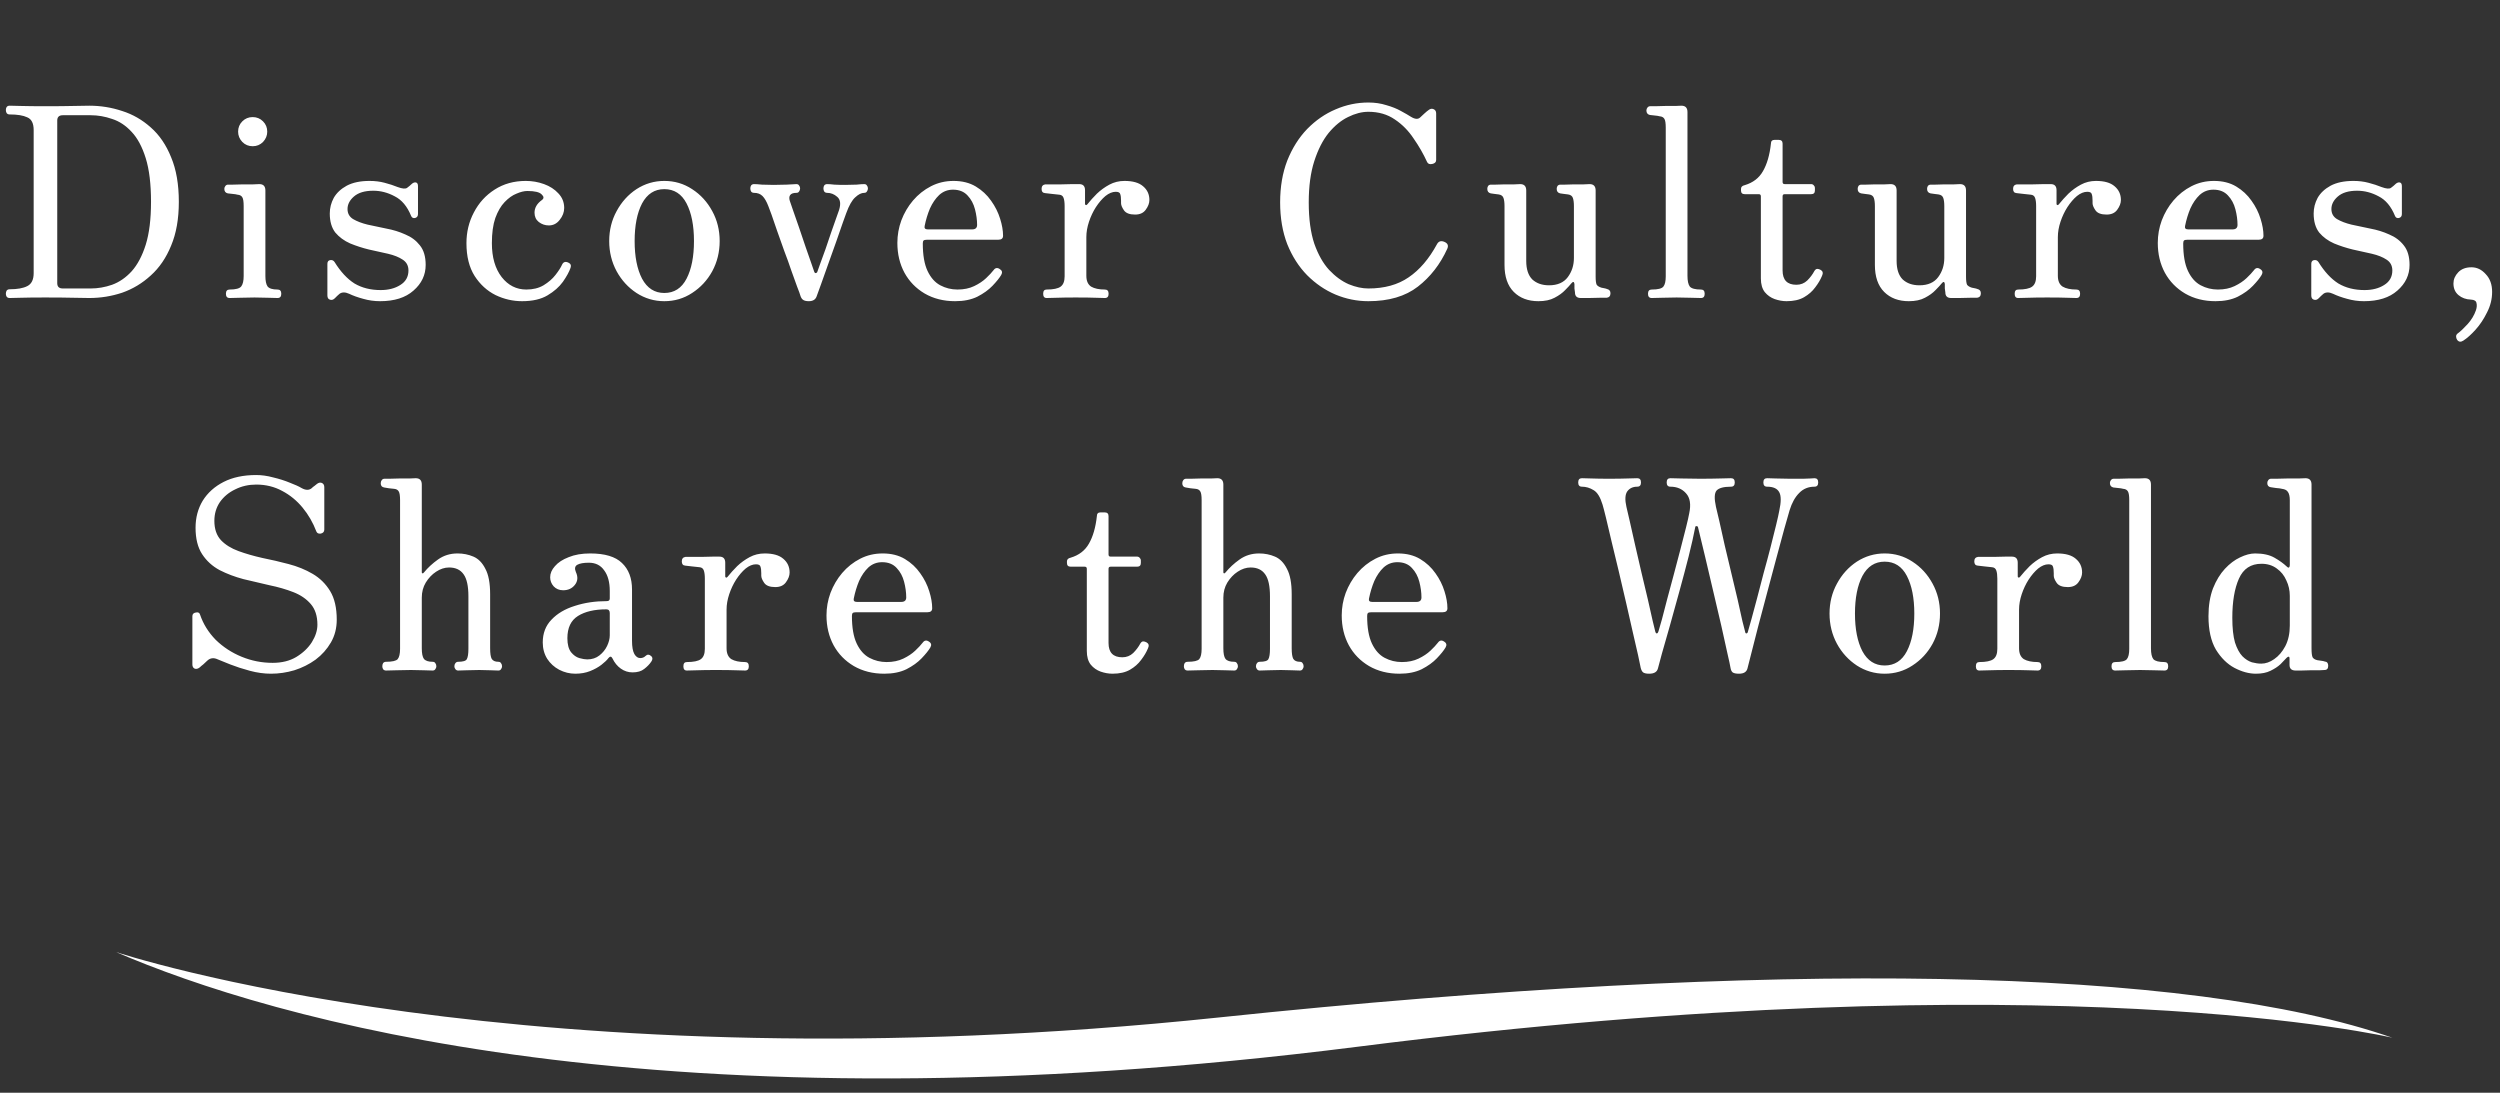
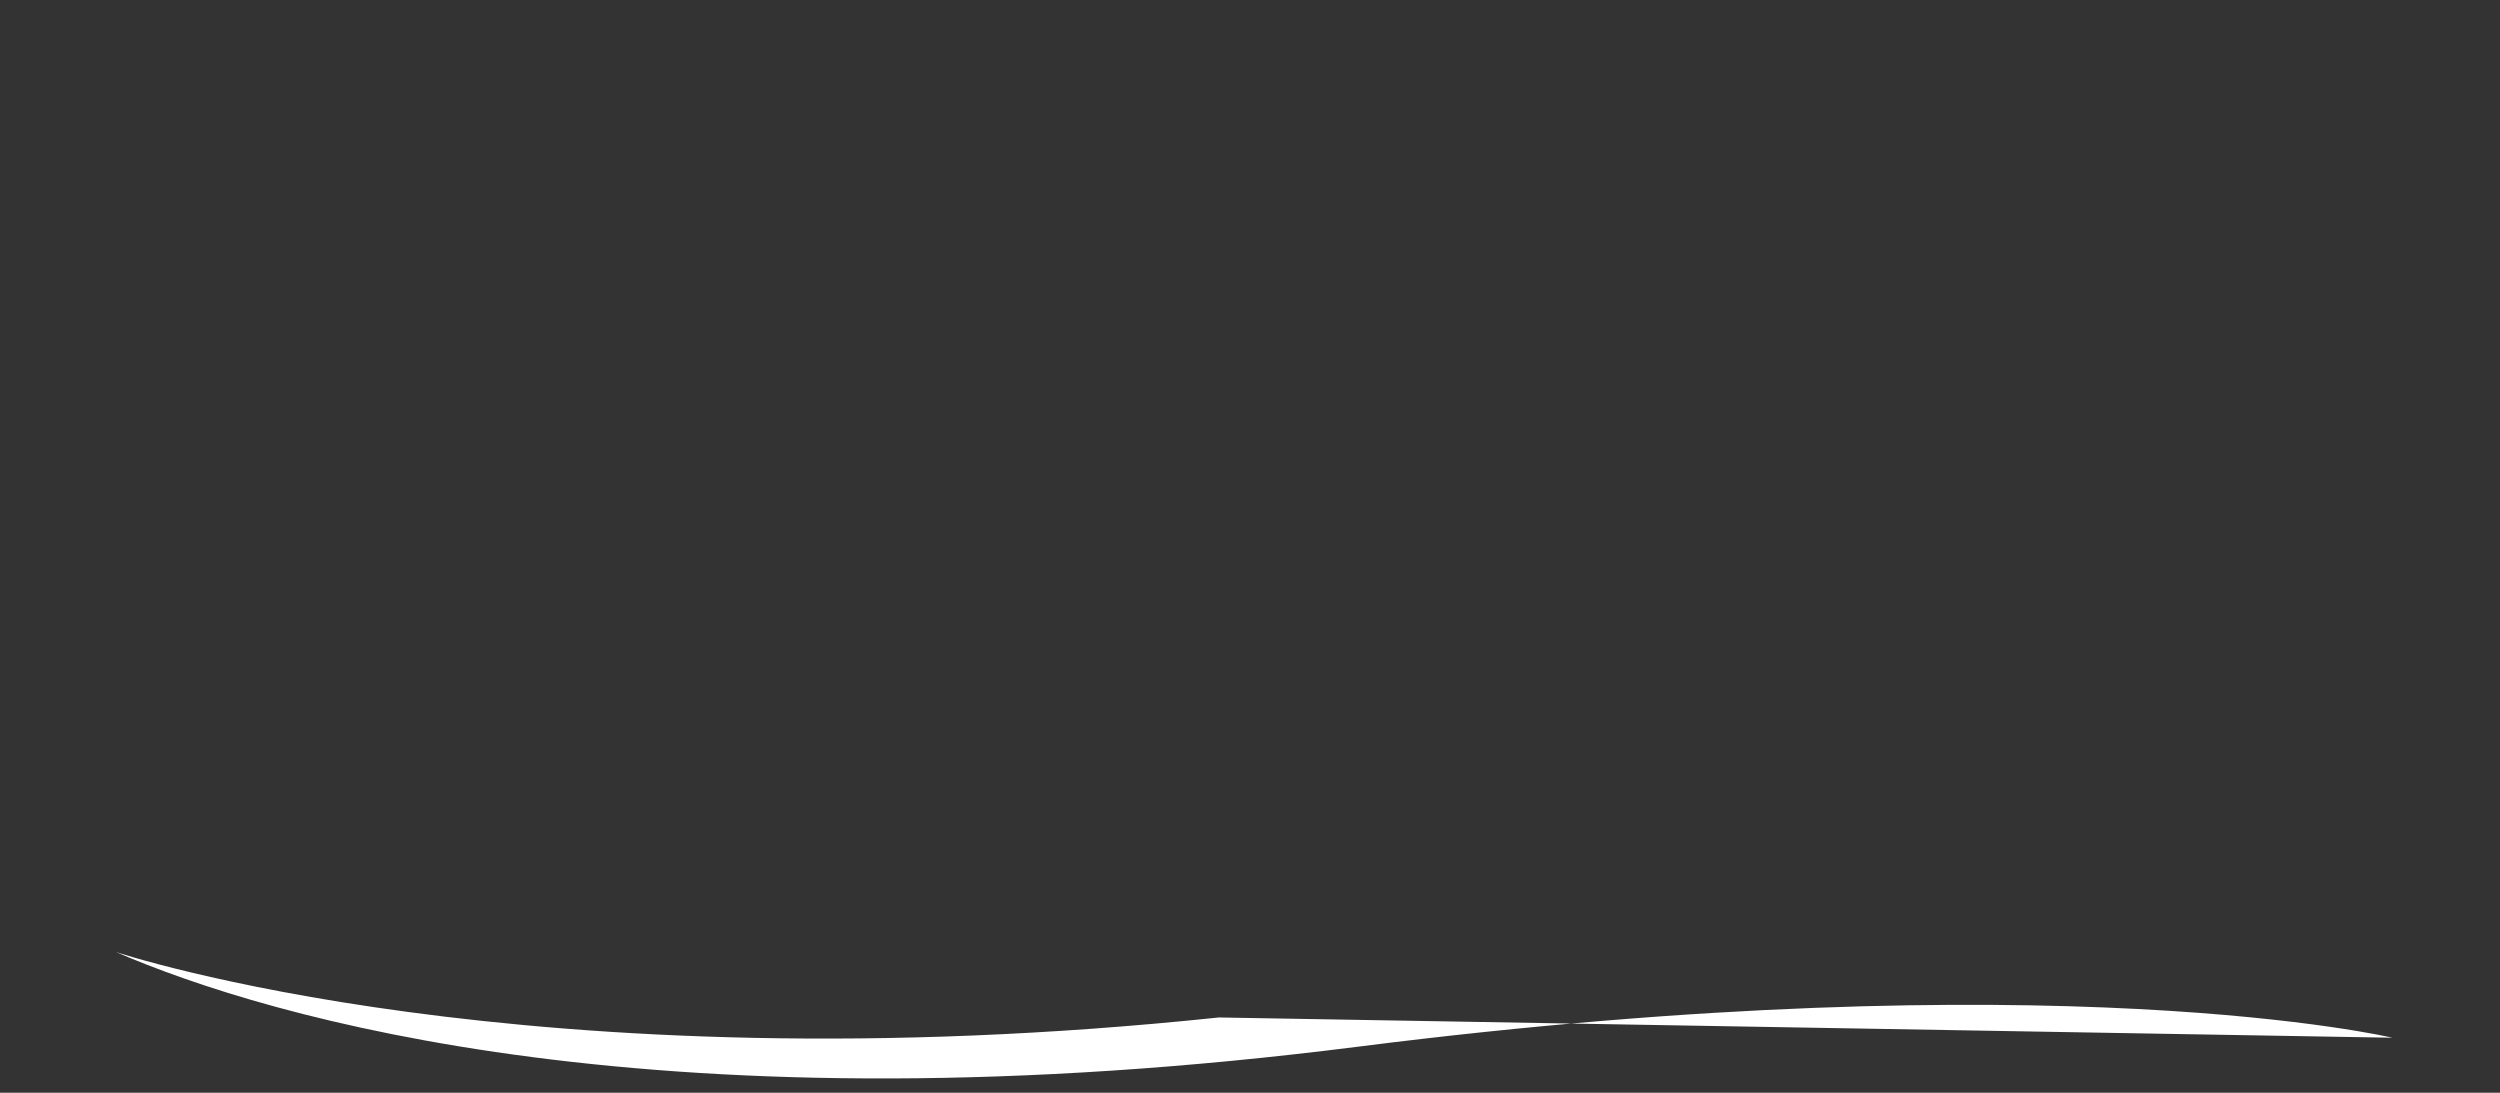
<svg xmlns="http://www.w3.org/2000/svg" width="302" height="132" viewBox="0 0 302 132" fill="none">
  <rect x="0" y="0" width="302" height="132" fill="#333333" stroke="none" />
-   <path d="M1.155 36C1.006 36 0.889 35.947 0.803 35.84C0.739 35.733 0.707 35.616 0.707 35.488C0.707 35.339 0.739 35.211 0.803 35.104C0.889 34.997 1.006 34.944 1.155 34.944C2.094 34.944 2.809 34.816 3.299 34.56C3.811 34.304 4.067 33.781 4.067 32.992V15.712C4.067 14.901 3.811 14.389 3.299 14.176C2.809 13.941 2.094 13.824 1.155 13.824C1.006 13.824 0.889 13.771 0.803 13.664C0.739 13.557 0.707 13.429 0.707 13.28C0.707 13.152 0.739 13.035 0.803 12.928C0.889 12.821 1.006 12.768 1.155 12.768C1.326 12.768 1.785 12.779 2.531 12.8C3.278 12.821 4.259 12.832 5.475 12.832C6.905 12.832 8.025 12.821 8.835 12.8C9.667 12.779 10.318 12.768 10.787 12.768C12.153 12.768 13.475 12.981 14.755 13.408C16.035 13.813 17.187 14.475 18.211 15.392C19.257 16.309 20.078 17.515 20.675 19.008C21.294 20.48 21.603 22.272 21.603 24.384C21.603 26.432 21.294 28.192 20.675 29.664C20.078 31.136 19.257 32.341 18.211 33.28C17.187 34.219 16.035 34.912 14.755 35.36C13.475 35.787 12.153 36 10.787 36C10.318 36 9.657 35.989 8.803 35.968C7.971 35.947 6.851 35.936 5.443 35.936C4.206 35.936 3.235 35.947 2.531 35.968C1.849 35.989 1.39 36 1.155 36ZM7.587 34.848H10.947C11.822 34.848 12.686 34.699 13.539 34.4C14.414 34.08 15.203 33.536 15.907 32.768C16.611 31.979 17.177 30.912 17.603 29.568C18.03 28.203 18.243 26.475 18.243 24.384C18.243 22.229 18.03 20.469 17.603 19.104C17.177 17.739 16.611 16.683 15.907 15.936C15.203 15.168 14.414 14.645 13.539 14.368C12.686 14.069 11.822 13.92 10.947 13.92H7.587C7.139 13.92 6.915 14.133 6.915 14.56V34.208C6.915 34.635 7.139 34.848 7.587 34.848ZM27.739 36C27.44 36 27.291 35.829 27.291 35.488C27.291 35.147 27.44 34.976 27.739 34.976C28.485 34.976 28.955 34.848 29.147 34.592C29.339 34.336 29.435 33.92 29.435 33.344V24.896C29.435 24.363 29.381 24.011 29.275 23.84C29.168 23.648 28.976 23.541 28.699 23.52C28.549 23.477 28.347 23.445 28.091 23.424C27.835 23.403 27.643 23.381 27.515 23.36C27.237 23.296 27.099 23.115 27.099 22.816C27.099 22.688 27.141 22.571 27.227 22.464C27.312 22.357 27.419 22.304 27.547 22.304C27.611 22.304 27.813 22.304 28.155 22.304C28.517 22.283 28.923 22.272 29.371 22.272C29.819 22.272 30.224 22.272 30.587 22.272C30.971 22.251 31.216 22.24 31.323 22.24C31.813 22.24 32.059 22.496 32.059 23.008V33.344C32.059 33.92 32.144 34.336 32.315 34.592C32.507 34.848 32.912 34.976 33.531 34.976C33.829 34.976 33.979 35.147 33.979 35.488C33.979 35.829 33.829 36 33.531 36C33.317 36 32.923 35.989 32.347 35.968C31.771 35.947 31.237 35.936 30.747 35.936C30.235 35.936 29.659 35.947 29.019 35.968C28.4 35.989 27.973 36 27.739 36ZM30.523 17.664C30.032 17.664 29.616 17.493 29.275 17.152C28.933 16.789 28.763 16.373 28.763 15.904C28.763 15.413 28.933 14.997 29.275 14.656C29.616 14.315 30.032 14.144 30.523 14.144C31.013 14.144 31.429 14.315 31.771 14.656C32.112 14.997 32.283 15.413 32.283 15.904C32.283 16.373 32.112 16.789 31.771 17.152C31.429 17.493 31.013 17.664 30.523 17.664ZM45.917 36.384C45.213 36.384 44.531 36.288 43.869 36.096C43.229 35.925 42.664 35.723 42.173 35.488C41.704 35.275 41.32 35.275 41.021 35.488C40.936 35.552 40.84 35.637 40.733 35.744C40.627 35.851 40.531 35.947 40.445 36.032C40.253 36.224 40.051 36.277 39.837 36.192C39.645 36.128 39.549 35.957 39.549 35.68V31.872C39.549 31.616 39.656 31.467 39.869 31.424C40.104 31.381 40.285 31.456 40.413 31.648C41.139 32.821 41.939 33.685 42.813 34.24C43.709 34.773 44.765 35.04 45.981 35.04C46.92 35.04 47.709 34.837 48.349 34.432C49.011 34.027 49.341 33.44 49.341 32.672C49.341 32.096 49.107 31.659 48.637 31.36C48.189 31.061 47.603 30.827 46.877 30.656C46.152 30.485 45.384 30.315 44.573 30.144C43.784 29.952 43.027 29.707 42.301 29.408C41.576 29.088 40.979 28.651 40.509 28.096C40.061 27.52 39.837 26.752 39.837 25.792C39.837 25.131 39.997 24.501 40.317 23.904C40.659 23.307 41.181 22.816 41.885 22.432C42.611 22.048 43.528 21.856 44.637 21.856C45.299 21.856 45.907 21.931 46.461 22.08C47.037 22.229 47.56 22.4 48.029 22.592C48.605 22.805 48.989 22.837 49.181 22.688C49.267 22.624 49.363 22.549 49.469 22.464C49.597 22.357 49.704 22.261 49.789 22.176C49.96 22.048 50.12 22.005 50.269 22.048C50.419 22.091 50.493 22.24 50.493 22.496V25.856C50.493 26.112 50.376 26.272 50.141 26.336C49.907 26.379 49.747 26.293 49.661 26.08C49.192 24.928 48.531 24.139 47.677 23.712C46.845 23.264 45.981 23.04 45.085 23.04C44.061 23.04 43.283 23.275 42.749 23.744C42.237 24.192 41.981 24.693 41.981 25.248C41.981 25.781 42.205 26.187 42.653 26.464C43.123 26.741 43.709 26.965 44.413 27.136C45.139 27.285 45.896 27.445 46.685 27.616C47.496 27.765 48.253 28 48.957 28.32C49.683 28.619 50.269 29.056 50.717 29.632C51.187 30.208 51.421 30.997 51.421 32C51.421 33.216 50.931 34.251 49.949 35.104C48.989 35.957 47.645 36.384 45.917 36.384ZM63.067 36.384C61.957 36.384 60.891 36.139 59.867 35.648C58.843 35.136 58 34.368 57.339 33.344C56.677 32.299 56.347 30.976 56.347 29.376C56.347 28.032 56.645 26.795 57.243 25.664C57.84 24.512 58.672 23.595 59.739 22.912C60.827 22.208 62.085 21.856 63.515 21.856C64.283 21.856 65.019 21.984 65.723 22.24C66.427 22.496 67.003 22.869 67.451 23.36C67.92 23.851 68.155 24.437 68.155 25.12C68.155 25.632 67.973 26.112 67.611 26.56C67.269 27.008 66.832 27.232 66.299 27.232C65.851 27.232 65.445 27.093 65.083 26.816C64.741 26.539 64.571 26.165 64.571 25.696C64.571 25.099 64.869 24.587 65.467 24.16C65.723 23.968 65.712 23.744 65.435 23.488C65.179 23.211 64.603 23.072 63.707 23.072C63.323 23.072 62.885 23.179 62.395 23.392C61.904 23.584 61.424 23.925 60.955 24.416C60.507 24.885 60.133 25.525 59.835 26.336C59.557 27.147 59.419 28.16 59.419 29.376C59.419 31.083 59.813 32.448 60.603 33.472C61.392 34.475 62.384 34.976 63.579 34.976C64.389 34.976 65.083 34.805 65.659 34.464C66.256 34.101 66.736 33.685 67.099 33.216C67.483 32.725 67.749 32.309 67.899 31.968C68.048 31.648 68.293 31.563 68.635 31.712C68.933 31.84 69.029 32.053 68.923 32.352C68.752 32.843 68.443 33.408 67.995 34.048C67.547 34.667 66.928 35.211 66.139 35.68C65.349 36.149 64.325 36.384 63.067 36.384ZM80.248 36.384C79.032 36.384 77.912 36.053 76.888 35.392C75.885 34.731 75.085 33.856 74.488 32.768C73.891 31.659 73.592 30.443 73.592 29.12C73.592 27.797 73.891 26.592 74.488 25.504C75.085 24.395 75.885 23.509 76.888 22.848C77.912 22.187 79.032 21.856 80.248 21.856C81.485 21.856 82.605 22.187 83.608 22.848C84.632 23.509 85.442 24.395 86.04 25.504C86.637 26.592 86.936 27.797 86.936 29.12C86.936 30.443 86.637 31.659 86.04 32.768C85.442 33.856 84.632 34.731 83.608 35.392C82.605 36.053 81.485 36.384 80.248 36.384ZM80.248 35.392C81.442 35.392 82.338 34.816 82.936 33.664C83.533 32.512 83.832 30.997 83.832 29.12C83.832 27.243 83.533 25.728 82.936 24.576C82.338 23.424 81.442 22.848 80.248 22.848C79.075 22.848 78.178 23.424 77.56 24.576C76.963 25.728 76.664 27.243 76.664 29.12C76.664 30.997 76.963 32.512 77.56 33.664C78.178 34.816 79.075 35.392 80.248 35.392ZM97.71 36.384C97.368 36.384 97.123 36.32 96.974 36.192C96.846 36.085 96.75 35.925 96.686 35.712C96.643 35.541 96.515 35.189 96.302 34.656C96.11 34.101 95.875 33.451 95.598 32.704C95.342 31.936 95.054 31.136 94.734 30.304C94.435 29.451 94.147 28.64 93.87 27.872C93.614 27.104 93.39 26.453 93.198 25.92C93.006 25.387 92.878 25.045 92.814 24.896C92.6 24.341 92.366 23.936 92.11 23.68C91.854 23.424 91.512 23.296 91.086 23.296C90.936 23.296 90.819 23.243 90.734 23.136C90.67 23.029 90.638 22.901 90.638 22.752C90.638 22.624 90.67 22.507 90.734 22.4C90.819 22.293 90.936 22.24 91.086 22.24C91.299 22.24 91.619 22.261 92.046 22.304C92.472 22.325 92.942 22.336 93.454 22.336C93.944 22.336 94.467 22.325 95.022 22.304C95.598 22.261 95.992 22.24 96.206 22.24C96.355 22.24 96.462 22.293 96.526 22.4C96.611 22.507 96.654 22.624 96.654 22.752C96.654 22.901 96.611 23.029 96.526 23.136C96.462 23.243 96.355 23.296 96.206 23.296C95.822 23.296 95.566 23.392 95.438 23.584C95.331 23.755 95.32 23.979 95.406 24.256C95.448 24.405 95.576 24.779 95.79 25.376C96.003 25.973 96.248 26.677 96.526 27.488C96.803 28.277 97.07 29.067 97.326 29.856C97.603 30.645 97.838 31.317 98.03 31.872C98.222 32.405 98.328 32.715 98.35 32.8C98.392 32.928 98.456 32.992 98.542 32.992C98.648 32.971 98.712 32.917 98.734 32.832C98.798 32.661 98.915 32.331 99.086 31.84C99.278 31.328 99.491 30.741 99.726 30.08C99.96 29.419 100.184 28.757 100.398 28.096C100.632 27.435 100.835 26.859 101.006 26.368C101.198 25.856 101.315 25.525 101.358 25.376C101.592 24.629 101.518 24.096 101.134 23.776C100.771 23.456 100.366 23.296 99.918 23.296C99.768 23.296 99.651 23.243 99.566 23.136C99.502 23.029 99.47 22.901 99.47 22.752C99.47 22.624 99.502 22.507 99.566 22.4C99.651 22.293 99.768 22.24 99.918 22.24C100.131 22.24 100.419 22.261 100.782 22.304C101.144 22.325 101.582 22.336 102.094 22.336C102.606 22.336 103.064 22.325 103.47 22.304C103.875 22.261 104.184 22.24 104.398 22.24C104.547 22.24 104.654 22.293 104.718 22.4C104.803 22.507 104.846 22.624 104.846 22.752C104.846 22.901 104.803 23.029 104.718 23.136C104.654 23.243 104.547 23.296 104.398 23.296C104.056 23.296 103.694 23.477 103.31 23.84C102.926 24.181 102.563 24.821 102.222 25.76C102.179 25.888 102.04 26.272 101.806 26.912C101.592 27.552 101.326 28.32 101.006 29.216C100.686 30.091 100.366 30.987 100.046 31.904C99.726 32.821 99.438 33.632 99.182 34.336C98.926 35.04 98.755 35.509 98.67 35.744C98.542 36.171 98.222 36.384 97.71 36.384ZM115.378 36.384C113.991 36.384 112.764 36.075 111.698 35.456C110.652 34.837 109.842 34.005 109.266 32.96C108.69 31.893 108.402 30.688 108.402 29.344C108.402 28.405 108.562 27.499 108.882 26.624C109.223 25.728 109.692 24.928 110.29 24.224C110.908 23.499 111.634 22.923 112.466 22.496C113.298 22.069 114.204 21.856 115.186 21.856C116.231 21.856 117.127 22.08 117.874 22.528C118.62 22.976 119.239 23.552 119.73 24.256C120.22 24.939 120.583 25.664 120.818 26.432C121.052 27.179 121.17 27.861 121.17 28.48C121.17 28.8 120.978 28.96 120.594 28.96H111.986C111.772 28.96 111.634 28.992 111.57 29.056C111.506 29.12 111.474 29.237 111.474 29.408C111.474 30.816 111.666 31.925 112.05 32.736C112.434 33.547 112.946 34.123 113.586 34.464C114.226 34.805 114.919 34.976 115.666 34.976C116.434 34.976 117.106 34.837 117.682 34.56C118.258 34.283 118.738 33.963 119.122 33.6C119.506 33.237 119.804 32.917 120.018 32.64C120.231 32.341 120.487 32.299 120.786 32.512C121.063 32.683 121.116 32.917 120.946 33.216C120.732 33.579 120.38 34.016 119.89 34.528C119.42 35.019 118.812 35.456 118.066 35.84C117.319 36.203 116.423 36.384 115.378 36.384ZM112.082 27.712H117.426C117.831 27.712 118.034 27.531 118.034 27.168C118.034 26.571 117.948 25.941 117.778 25.28C117.607 24.619 117.308 24.064 116.882 23.616C116.455 23.147 115.868 22.912 115.122 22.912C114.482 22.912 113.927 23.125 113.458 23.552C113.01 23.979 112.636 24.523 112.338 25.184C112.06 25.845 111.847 26.549 111.698 27.296C111.634 27.573 111.762 27.712 112.082 27.712ZM126.431 36C126.154 36 126.015 35.829 126.015 35.488C126.015 35.147 126.154 34.976 126.431 34.976C127.242 34.976 127.807 34.859 128.127 34.624C128.447 34.389 128.607 33.973 128.607 33.376V24.896C128.607 24.469 128.564 24.139 128.479 23.904C128.394 23.669 128.223 23.541 127.967 23.52C127.796 23.499 127.498 23.467 127.071 23.424C126.666 23.381 126.388 23.349 126.239 23.328C125.962 23.307 125.823 23.136 125.823 22.816C125.823 22.496 125.972 22.315 126.271 22.272C126.335 22.272 126.559 22.272 126.943 22.272C127.327 22.272 127.754 22.272 128.223 22.272C128.714 22.251 129.162 22.24 129.567 22.24C129.972 22.24 130.239 22.24 130.367 22.24C130.836 22.24 131.071 22.485 131.071 22.976V24.64C131.071 24.704 131.103 24.747 131.167 24.768C131.231 24.789 131.295 24.757 131.359 24.672C131.7 24.245 132.084 23.819 132.511 23.392C132.959 22.965 133.46 22.603 134.015 22.304C134.57 22.005 135.178 21.856 135.839 21.856C136.842 21.856 137.588 22.069 138.079 22.496C138.591 22.923 138.847 23.477 138.847 24.16C138.847 24.544 138.698 24.939 138.399 25.344C138.122 25.728 137.695 25.92 137.119 25.92C136.458 25.92 136.01 25.749 135.775 25.408C135.54 25.067 135.423 24.779 135.423 24.544C135.423 24.48 135.423 24.384 135.423 24.256C135.423 23.893 135.391 23.627 135.327 23.456C135.284 23.264 135.103 23.168 134.783 23.168C134.378 23.168 133.962 23.339 133.535 23.68C133.13 24.021 132.746 24.469 132.383 25.024C132.042 25.557 131.764 26.144 131.551 26.784C131.338 27.424 131.231 28.043 131.231 28.64V33.312C131.231 33.931 131.423 34.368 131.807 34.624C132.212 34.859 132.767 34.976 133.471 34.976C133.77 34.976 133.919 35.147 133.919 35.488C133.919 35.829 133.77 36 133.471 36C133.258 36 132.874 35.989 132.319 35.968C131.786 35.947 130.986 35.936 129.919 35.936C129.023 35.936 128.276 35.947 127.679 35.968C127.082 35.989 126.666 36 126.431 36ZM165.296 36.384C163.93 36.384 162.608 36.117 161.328 35.584C160.069 35.051 158.928 34.272 157.904 33.248C156.901 32.224 156.101 30.976 155.504 29.504C154.928 28.011 154.64 26.325 154.64 24.448C154.64 22.571 154.928 20.885 155.504 19.392C156.101 17.899 156.901 16.629 157.904 15.584C158.928 14.539 160.069 13.749 161.328 13.216C162.608 12.661 163.93 12.384 165.296 12.384C166.085 12.384 166.81 12.491 167.472 12.704C168.154 12.896 168.741 13.131 169.232 13.408C169.744 13.685 170.149 13.92 170.448 14.112C170.938 14.411 171.312 14.432 171.568 14.176C171.674 14.069 171.834 13.92 172.048 13.728C172.282 13.515 172.464 13.365 172.592 13.28C172.784 13.131 172.976 13.099 173.168 13.184C173.381 13.269 173.488 13.44 173.488 13.696V19.328C173.488 19.584 173.328 19.744 173.008 19.808C172.709 19.872 172.506 19.797 172.4 19.584C171.952 18.603 171.408 17.653 170.768 16.736C170.149 15.797 169.392 15.029 168.496 14.432C167.6 13.813 166.533 13.504 165.296 13.504C164.506 13.504 163.685 13.717 162.832 14.144C162 14.549 161.221 15.189 160.496 16.064C159.792 16.939 159.216 18.069 158.768 19.456C158.32 20.843 158.096 22.507 158.096 24.448C158.096 26.432 158.32 28.096 158.768 29.44C159.237 30.763 159.834 31.819 160.56 32.608C161.306 33.397 162.096 33.973 162.928 34.336C163.76 34.677 164.549 34.848 165.296 34.848C167.237 34.848 168.858 34.4 170.16 33.504C171.482 32.608 172.624 31.275 173.584 29.504C173.776 29.141 174.074 29.045 174.48 29.216C174.885 29.387 175.002 29.664 174.832 30.048C173.978 31.925 172.794 33.451 171.28 34.624C169.765 35.797 167.77 36.384 165.296 36.384ZM185.841 36.384C184.603 36.384 183.611 36.011 182.865 35.264C182.118 34.517 181.745 33.429 181.745 32V24.896C181.745 24.469 181.702 24.139 181.617 23.904C181.531 23.669 181.339 23.531 181.041 23.488C180.87 23.467 180.699 23.445 180.529 23.424C180.358 23.403 180.209 23.381 180.081 23.36C179.803 23.296 179.665 23.115 179.665 22.816C179.665 22.688 179.697 22.571 179.761 22.464C179.846 22.357 179.963 22.304 180.113 22.304C180.177 22.304 180.369 22.304 180.689 22.304C181.009 22.283 181.371 22.272 181.777 22.272C182.203 22.272 182.587 22.272 182.929 22.272C183.291 22.251 183.526 22.24 183.633 22.24C184.123 22.24 184.369 22.496 184.369 23.008V31.52C184.369 32.523 184.614 33.269 185.105 33.76C185.617 34.229 186.289 34.464 187.121 34.464C188.145 34.464 188.902 34.133 189.393 33.472C189.883 32.811 190.129 32.043 190.129 31.168V24.896C190.129 24.469 190.086 24.139 190.001 23.904C189.915 23.669 189.723 23.531 189.425 23.488C189.254 23.467 189.083 23.445 188.913 23.424C188.742 23.403 188.593 23.381 188.465 23.36C188.187 23.296 188.049 23.115 188.049 22.816C188.049 22.688 188.081 22.571 188.145 22.464C188.23 22.357 188.347 22.304 188.497 22.304C188.561 22.304 188.753 22.304 189.073 22.304C189.393 22.283 189.755 22.272 190.161 22.272C190.587 22.272 190.971 22.272 191.313 22.272C191.675 22.251 191.91 22.24 192.017 22.24C192.507 22.24 192.753 22.496 192.753 23.008V33.408C192.753 33.899 192.795 34.229 192.881 34.4C192.987 34.549 193.179 34.667 193.457 34.752C193.563 34.773 193.67 34.795 193.777 34.816C193.905 34.837 194.022 34.869 194.129 34.912C194.406 34.976 194.545 35.147 194.545 35.424C194.545 35.744 194.395 35.925 194.097 35.968C194.011 35.968 193.745 35.968 193.297 35.968C192.849 35.968 192.39 35.979 191.921 36C191.451 36 191.131 36 190.961 36C190.491 36 190.257 35.776 190.257 35.328C190.235 35.221 190.214 35.061 190.193 34.848C190.193 34.613 190.193 34.432 190.193 34.304C190.15 34.005 190.022 33.984 189.809 34.24C189.659 34.432 189.414 34.699 189.073 35.04C188.753 35.381 188.326 35.691 187.793 35.968C187.281 36.245 186.63 36.384 185.841 36.384ZM199.526 36C199.227 36 199.078 35.829 199.078 35.488C199.078 35.147 199.227 34.976 199.526 34.976C200.273 34.976 200.742 34.859 200.934 34.624C201.126 34.389 201.222 33.973 201.222 33.376V15.424C201.222 14.891 201.169 14.539 201.062 14.368C200.955 14.176 200.763 14.069 200.486 14.048C200.337 14.005 200.134 13.973 199.878 13.952C199.622 13.931 199.43 13.909 199.302 13.888C199.025 13.824 198.886 13.643 198.886 13.344C198.886 13.216 198.929 13.099 199.014 12.992C199.099 12.885 199.206 12.832 199.334 12.832C199.398 12.832 199.601 12.832 199.942 12.832C200.305 12.811 200.71 12.8 201.158 12.8C201.606 12.8 202.011 12.8 202.374 12.8C202.758 12.779 203.003 12.768 203.11 12.768C203.601 12.768 203.846 13.024 203.846 13.536V33.312C203.846 33.931 203.942 34.368 204.134 34.624C204.347 34.859 204.795 34.976 205.478 34.976C205.777 34.976 205.926 35.147 205.926 35.488C205.926 35.829 205.777 36 205.478 36C205.265 36 204.838 35.989 204.198 35.968C203.579 35.947 203.025 35.936 202.534 35.936C202.022 35.936 201.446 35.947 200.806 35.968C200.187 35.989 199.761 36 199.526 36ZM215.817 36.384C215.348 36.384 214.868 36.299 214.377 36.128C213.908 35.957 213.513 35.68 213.193 35.296C212.873 34.891 212.713 34.336 212.713 33.632V23.712C212.713 23.541 212.628 23.456 212.457 23.456H210.761C210.462 23.456 210.313 23.307 210.313 23.008V22.816C210.313 22.581 210.462 22.432 210.761 22.368C211.764 22.069 212.5 21.504 212.969 20.672C213.46 19.819 213.78 18.709 213.929 17.344C213.929 17.045 214.078 16.896 214.377 16.896H214.857C215.177 16.896 215.337 17.045 215.337 17.344V21.984C215.337 22.155 215.422 22.24 215.593 22.24H218.793C218.921 22.24 219.028 22.293 219.113 22.4C219.198 22.485 219.241 22.581 219.241 22.688V23.008C219.241 23.307 219.092 23.456 218.793 23.456H215.593C215.422 23.456 215.337 23.541 215.337 23.712V32.672C215.337 33.824 215.892 34.4 217.001 34.4C217.513 34.4 217.95 34.229 218.313 33.888C218.676 33.525 218.964 33.141 219.177 32.736C219.284 32.565 219.401 32.48 219.529 32.48C219.657 32.48 219.796 32.523 219.945 32.608C220.201 32.757 220.254 32.992 220.105 33.312C219.913 33.781 219.636 34.251 219.273 34.72C218.932 35.189 218.484 35.584 217.929 35.904C217.374 36.224 216.67 36.384 215.817 36.384ZM230.583 36.384C229.346 36.384 228.354 36.011 227.607 35.264C226.86 34.517 226.487 33.429 226.487 32V24.896C226.487 24.469 226.444 24.139 226.359 23.904C226.274 23.669 226.082 23.531 225.783 23.488C225.612 23.467 225.442 23.445 225.271 23.424C225.1 23.403 224.951 23.381 224.823 23.36C224.546 23.296 224.407 23.115 224.407 22.816C224.407 22.688 224.439 22.571 224.503 22.464C224.588 22.357 224.706 22.304 224.855 22.304C224.919 22.304 225.111 22.304 225.431 22.304C225.751 22.283 226.114 22.272 226.519 22.272C226.946 22.272 227.33 22.272 227.671 22.272C228.034 22.251 228.268 22.24 228.375 22.24C228.866 22.24 229.111 22.496 229.111 23.008V31.52C229.111 32.523 229.356 33.269 229.847 33.76C230.359 34.229 231.031 34.464 231.863 34.464C232.887 34.464 233.644 34.133 234.135 33.472C234.626 32.811 234.871 32.043 234.871 31.168V24.896C234.871 24.469 234.828 24.139 234.743 23.904C234.658 23.669 234.466 23.531 234.167 23.488C233.996 23.467 233.826 23.445 233.655 23.424C233.484 23.403 233.335 23.381 233.207 23.36C232.93 23.296 232.791 23.115 232.791 22.816C232.791 22.688 232.823 22.571 232.887 22.464C232.972 22.357 233.09 22.304 233.239 22.304C233.303 22.304 233.495 22.304 233.815 22.304C234.135 22.283 234.498 22.272 234.903 22.272C235.33 22.272 235.714 22.272 236.055 22.272C236.418 22.251 236.652 22.24 236.759 22.24C237.25 22.24 237.495 22.496 237.495 23.008V33.408C237.495 33.899 237.538 34.229 237.623 34.4C237.73 34.549 237.922 34.667 238.199 34.752C238.306 34.773 238.412 34.795 238.519 34.816C238.647 34.837 238.764 34.869 238.871 34.912C239.148 34.976 239.287 35.147 239.287 35.424C239.287 35.744 239.138 35.925 238.839 35.968C238.754 35.968 238.487 35.968 238.039 35.968C237.591 35.968 237.132 35.979 236.663 36C236.194 36 235.874 36 235.703 36C235.234 36 234.999 35.776 234.999 35.328C234.978 35.221 234.956 35.061 234.935 34.848C234.935 34.613 234.935 34.432 234.935 34.304C234.892 34.005 234.764 33.984 234.551 34.24C234.402 34.432 234.156 34.699 233.815 35.04C233.495 35.381 233.068 35.691 232.535 35.968C232.023 36.245 231.372 36.384 230.583 36.384ZM243.789 36C243.511 36 243.373 35.829 243.373 35.488C243.373 35.147 243.511 34.976 243.789 34.976C244.599 34.976 245.165 34.859 245.485 34.624C245.805 34.389 245.965 33.973 245.965 33.376V24.896C245.965 24.469 245.922 24.139 245.837 23.904C245.751 23.669 245.581 23.541 245.325 23.52C245.154 23.499 244.855 23.467 244.429 23.424C244.023 23.381 243.746 23.349 243.597 23.328C243.319 23.307 243.181 23.136 243.181 22.816C243.181 22.496 243.33 22.315 243.629 22.272C243.693 22.272 243.917 22.272 244.301 22.272C244.685 22.272 245.111 22.272 245.581 22.272C246.071 22.251 246.519 22.24 246.925 22.24C247.33 22.24 247.597 22.24 247.725 22.24C248.194 22.24 248.429 22.485 248.429 22.976V24.64C248.429 24.704 248.461 24.747 248.525 24.768C248.589 24.789 248.653 24.757 248.717 24.672C249.058 24.245 249.442 23.819 249.869 23.392C250.317 22.965 250.818 22.603 251.373 22.304C251.927 22.005 252.535 21.856 253.197 21.856C254.199 21.856 254.946 22.069 255.437 22.496C255.949 22.923 256.205 23.477 256.205 24.16C256.205 24.544 256.055 24.939 255.757 25.344C255.479 25.728 255.053 25.92 254.477 25.92C253.815 25.92 253.367 25.749 253.133 25.408C252.898 25.067 252.781 24.779 252.781 24.544C252.781 24.48 252.781 24.384 252.781 24.256C252.781 23.893 252.749 23.627 252.685 23.456C252.642 23.264 252.461 23.168 252.141 23.168C251.735 23.168 251.319 23.339 250.893 23.68C250.487 24.021 250.103 24.469 249.741 25.024C249.399 25.557 249.122 26.144 248.909 26.784C248.695 27.424 248.589 28.043 248.589 28.64V33.312C248.589 33.931 248.781 34.368 249.165 34.624C249.57 34.859 250.125 34.976 250.829 34.976C251.127 34.976 251.277 35.147 251.277 35.488C251.277 35.829 251.127 36 250.829 36C250.615 36 250.231 35.989 249.677 35.968C249.143 35.947 248.343 35.936 247.277 35.936C246.381 35.936 245.634 35.947 245.037 35.968C244.439 35.989 244.023 36 243.789 36ZM267.636 36.384C266.25 36.384 265.023 36.075 263.956 35.456C262.911 34.837 262.1 34.005 261.524 32.96C260.948 31.893 260.66 30.688 260.66 29.344C260.66 28.405 260.82 27.499 261.14 26.624C261.482 25.728 261.951 24.928 262.548 24.224C263.167 23.499 263.892 22.923 264.724 22.496C265.556 22.069 266.463 21.856 267.444 21.856C268.49 21.856 269.386 22.08 270.132 22.528C270.879 22.976 271.498 23.552 271.988 24.256C272.479 24.939 272.842 25.664 273.076 26.432C273.311 27.179 273.428 27.861 273.428 28.48C273.428 28.8 273.236 28.96 272.852 28.96H264.244C264.031 28.96 263.892 28.992 263.828 29.056C263.764 29.12 263.732 29.237 263.732 29.408C263.732 30.816 263.924 31.925 264.308 32.736C264.692 33.547 265.204 34.123 265.844 34.464C266.484 34.805 267.178 34.976 267.924 34.976C268.692 34.976 269.364 34.837 269.94 34.56C270.516 34.283 270.996 33.963 271.38 33.6C271.764 33.237 272.063 32.917 272.276 32.64C272.49 32.341 272.746 32.299 273.044 32.512C273.322 32.683 273.375 32.917 273.204 33.216C272.991 33.579 272.639 34.016 272.148 34.528C271.679 35.019 271.071 35.456 270.324 35.84C269.578 36.203 268.682 36.384 267.636 36.384ZM264.34 27.712H269.684C270.09 27.712 270.292 27.531 270.292 27.168C270.292 26.571 270.207 25.941 270.036 25.28C269.866 24.619 269.567 24.064 269.14 23.616C268.714 23.147 268.127 22.912 267.38 22.912C266.74 22.912 266.186 23.125 265.716 23.552C265.268 23.979 264.895 24.523 264.596 25.184C264.319 25.845 264.106 26.549 263.956 27.296C263.892 27.573 264.02 27.712 264.34 27.712ZM285.57 36.384C284.866 36.384 284.183 36.288 283.522 36.096C282.882 35.925 282.317 35.723 281.826 35.488C281.357 35.275 280.973 35.275 280.674 35.488C280.589 35.552 280.493 35.637 280.386 35.744C280.279 35.851 280.183 35.947 280.098 36.032C279.906 36.224 279.703 36.277 279.49 36.192C279.298 36.128 279.202 35.957 279.202 35.68V31.872C279.202 31.616 279.309 31.467 279.522 31.424C279.757 31.381 279.938 31.456 280.066 31.648C280.791 32.821 281.591 33.685 282.466 34.24C283.362 34.773 284.418 35.04 285.634 35.04C286.573 35.04 287.362 34.837 288.002 34.432C288.663 34.027 288.994 33.44 288.994 32.672C288.994 32.096 288.759 31.659 288.29 31.36C287.842 31.061 287.255 30.827 286.53 30.656C285.805 30.485 285.037 30.315 284.226 30.144C283.437 29.952 282.679 29.707 281.954 29.408C281.229 29.088 280.631 28.651 280.162 28.096C279.714 27.52 279.49 26.752 279.49 25.792C279.49 25.131 279.65 24.501 279.97 23.904C280.311 23.307 280.834 22.816 281.538 22.432C282.263 22.048 283.181 21.856 284.29 21.856C284.951 21.856 285.559 21.931 286.114 22.08C286.69 22.229 287.213 22.4 287.682 22.592C288.258 22.805 288.642 22.837 288.834 22.688C288.919 22.624 289.015 22.549 289.122 22.464C289.25 22.357 289.357 22.261 289.442 22.176C289.613 22.048 289.773 22.005 289.922 22.048C290.071 22.091 290.146 22.24 290.146 22.496V25.856C290.146 26.112 290.029 26.272 289.794 26.336C289.559 26.379 289.399 26.293 289.314 26.08C288.845 24.928 288.183 24.139 287.33 23.712C286.498 23.264 285.634 23.04 284.738 23.04C283.714 23.04 282.935 23.275 282.402 23.744C281.89 24.192 281.634 24.693 281.634 25.248C281.634 25.781 281.858 26.187 282.306 26.464C282.775 26.741 283.362 26.965 284.066 27.136C284.791 27.285 285.549 27.445 286.338 27.616C287.149 27.765 287.906 28 288.61 28.32C289.335 28.619 289.922 29.056 290.37 29.632C290.839 30.208 291.074 30.997 291.074 32C291.074 33.216 290.583 34.251 289.602 35.104C288.642 35.957 287.298 36.384 285.57 36.384ZM297.56 41.152C297.261 41.344 297.016 41.312 296.824 41.056C296.738 40.928 296.696 40.789 296.696 40.64C296.696 40.491 296.77 40.363 296.92 40.256C297.218 40.043 297.602 39.68 298.072 39.168C298.541 38.656 298.882 38.091 299.096 37.472C299.202 37.152 299.224 36.864 299.16 36.608C299.117 36.352 298.893 36.213 298.488 36.192C297.89 36.171 297.389 35.989 296.984 35.648C296.578 35.307 296.376 34.837 296.376 34.24C296.376 33.749 296.568 33.301 296.952 32.896C297.336 32.491 297.869 32.288 298.552 32.288C299.213 32.288 299.789 32.565 300.28 33.12C300.792 33.653 301.048 34.368 301.048 35.264C301.048 36.117 300.845 36.939 300.44 37.728C300.056 38.517 299.597 39.211 299.064 39.808C298.53 40.405 298.029 40.853 297.56 41.152ZM32.743 81.384C31.911 81.384 31.058 81.267 30.183 81.032C29.308 80.797 28.519 80.541 27.815 80.264C27.132 79.987 26.631 79.784 26.311 79.656C25.82 79.421 25.393 79.475 25.031 79.816C24.881 79.965 24.721 80.115 24.551 80.264C24.38 80.392 24.241 80.509 24.135 80.616C23.922 80.787 23.719 80.84 23.527 80.776C23.335 80.691 23.239 80.52 23.239 80.264V74.44C23.239 74.184 23.378 74.035 23.655 73.992C23.932 73.928 24.103 74.013 24.167 74.248C24.551 75.379 25.18 76.392 26.055 77.288C26.951 78.163 27.996 78.845 29.191 79.336C30.386 79.827 31.634 80.072 32.935 80.072C34.044 80.072 34.993 79.837 35.783 79.368C36.593 78.877 37.223 78.28 37.671 77.576C38.119 76.851 38.343 76.147 38.343 75.464C38.343 74.419 38.076 73.587 37.543 72.968C37.01 72.349 36.306 71.869 35.431 71.528C34.556 71.187 33.596 70.909 32.551 70.696C31.506 70.461 30.46 70.216 29.415 69.96C28.369 69.683 27.41 69.32 26.535 68.872C25.66 68.403 24.956 67.763 24.423 66.952C23.89 66.141 23.623 65.075 23.623 63.752C23.623 62.536 23.911 61.448 24.487 60.488C25.084 59.528 25.927 58.771 27.015 58.216C28.103 57.661 29.415 57.384 30.951 57.384C31.612 57.384 32.295 57.48 32.999 57.672C33.724 57.843 34.396 58.056 35.015 58.312C35.633 58.547 36.103 58.76 36.423 58.952C36.913 59.229 37.319 59.24 37.639 58.984C37.745 58.877 37.863 58.781 37.991 58.696C38.119 58.589 38.225 58.504 38.311 58.44C38.524 58.291 38.716 58.259 38.887 58.344C39.079 58.429 39.175 58.6 39.175 58.856V63.976C39.175 64.232 39.036 64.392 38.759 64.456C38.481 64.499 38.3 64.413 38.215 64.2C37.809 63.133 37.255 62.173 36.551 61.32C35.847 60.467 35.026 59.795 34.087 59.304C33.148 58.792 32.103 58.536 30.951 58.536C30.034 58.536 29.191 58.728 28.423 59.112C27.655 59.475 27.036 59.987 26.567 60.648C26.119 61.309 25.895 62.067 25.895 62.92C25.895 63.901 26.162 64.68 26.695 65.256C27.228 65.811 27.932 66.248 28.807 66.568C29.681 66.888 30.642 67.165 31.687 67.4C32.754 67.613 33.809 67.859 34.855 68.136C35.922 68.413 36.892 68.808 37.767 69.32C38.642 69.832 39.346 70.525 39.879 71.4C40.412 72.275 40.679 73.427 40.679 74.856C40.679 75.88 40.444 76.797 39.975 77.608C39.505 78.419 38.887 79.112 38.119 79.688C37.351 80.243 36.498 80.669 35.559 80.968C34.62 81.245 33.681 81.384 32.743 81.384ZM46.632 81C46.483 81 46.365 80.947 46.28 80.84C46.216 80.733 46.184 80.616 46.184 80.488C46.184 80.339 46.216 80.211 46.28 80.104C46.365 79.997 46.483 79.944 46.632 79.944C47.379 79.944 47.848 79.837 48.04 79.624C48.232 79.389 48.328 78.973 48.328 78.376V60.424C48.328 59.891 48.275 59.539 48.168 59.368C48.062 59.176 47.87 59.069 47.592 59.048C47.443 59.027 47.24 59.005 46.984 58.984C46.728 58.941 46.536 58.909 46.408 58.888C46.131 58.845 45.992 58.675 45.992 58.376C45.992 58.227 46.035 58.099 46.12 57.992C46.206 57.885 46.312 57.832 46.44 57.832C46.504 57.832 46.707 57.832 47.048 57.832C47.411 57.811 47.816 57.8 48.264 57.8C48.712 57.8 49.117 57.8 49.48 57.8C49.864 57.779 50.109 57.768 50.216 57.768C50.707 57.768 50.952 58.024 50.952 58.536V69.128C50.952 69.192 50.974 69.235 51.016 69.256C51.08 69.277 51.144 69.245 51.208 69.16C51.678 68.584 52.243 68.061 52.904 67.592C53.587 67.101 54.376 66.856 55.272 66.856C55.955 66.856 56.595 66.984 57.192 67.24C57.789 67.496 58.27 67.987 58.632 68.712C59.016 69.416 59.208 70.44 59.208 71.784V78.312C59.208 78.931 59.272 79.357 59.4 79.592C59.55 79.827 59.816 79.944 60.2 79.944C60.349 79.944 60.456 79.997 60.52 80.104C60.605 80.211 60.648 80.339 60.648 80.488C60.648 80.616 60.605 80.733 60.52 80.84C60.456 80.947 60.349 81 60.2 81C59.987 81 59.667 80.989 59.24 80.968C58.835 80.947 58.387 80.936 57.896 80.936C57.384 80.936 56.883 80.947 56.392 80.968C55.923 80.989 55.571 81 55.336 81C55.208 81 55.102 80.947 55.016 80.84C54.931 80.733 54.888 80.616 54.888 80.488C54.888 80.339 54.931 80.211 55.016 80.104C55.102 79.997 55.208 79.944 55.336 79.944C55.934 79.944 56.285 79.837 56.392 79.624C56.52 79.389 56.584 78.973 56.584 78.376V72.04C56.584 70.803 56.392 69.917 56.008 69.384C55.624 68.829 55.038 68.552 54.248 68.552C53.715 68.552 53.192 68.723 52.68 69.064C52.19 69.384 51.773 69.821 51.432 70.376C51.112 70.909 50.952 71.517 50.952 72.2V78.312C50.952 78.931 51.038 79.357 51.208 79.592C51.4 79.827 51.752 79.944 52.264 79.944C52.413 79.944 52.52 79.997 52.584 80.104C52.669 80.211 52.712 80.339 52.712 80.488C52.712 80.616 52.669 80.733 52.584 80.84C52.52 80.947 52.413 81 52.264 81C52.051 81 51.688 80.989 51.176 80.968C50.664 80.947 50.152 80.936 49.64 80.936C49.128 80.936 48.552 80.947 47.912 80.968C47.294 80.989 46.867 81 46.632 81ZM69.5 81.384C68.817 81.384 68.167 81.224 67.548 80.904C66.951 80.584 66.471 80.147 66.108 79.592C65.746 79.016 65.564 78.355 65.564 77.608C65.564 76.499 65.916 75.581 66.62 74.856C67.324 74.109 68.263 73.555 69.436 73.192C70.609 72.808 71.9 72.616 73.308 72.616C73.543 72.616 73.66 72.509 73.66 72.296V71.4C73.66 70.333 73.436 69.501 72.988 68.904C72.561 68.285 71.943 67.976 71.132 67.976C70.492 67.976 70.023 68.061 69.724 68.232C69.447 68.403 69.394 68.691 69.564 69.096C69.841 69.693 69.799 70.216 69.436 70.664C69.095 71.091 68.626 71.304 68.028 71.304C67.559 71.304 67.175 71.144 66.876 70.824C66.599 70.504 66.46 70.141 66.46 69.736C66.46 69.267 66.652 68.819 67.036 68.392C67.42 67.944 67.975 67.581 68.7 67.304C69.425 67.005 70.29 66.856 71.292 66.856C73.063 66.856 74.343 67.24 75.132 68.008C75.943 68.776 76.348 69.843 76.348 71.208V77.416C76.348 78.141 76.444 78.675 76.636 79.016C76.828 79.336 77.063 79.496 77.34 79.496C77.596 79.496 77.809 79.411 77.98 79.24C78.194 79.027 78.428 79.037 78.684 79.272C78.855 79.443 78.855 79.656 78.684 79.912C78.471 80.232 78.183 80.531 77.82 80.808C77.479 81.085 77.01 81.224 76.412 81.224C75.9 81.224 75.431 81.075 75.004 80.776C74.578 80.477 74.236 80.061 73.98 79.528C73.852 79.272 73.692 79.261 73.5 79.496C73.329 79.731 73.052 79.997 72.668 80.296C72.284 80.595 71.826 80.851 71.292 81.064C70.759 81.277 70.162 81.384 69.5 81.384ZM70.94 79.656C71.516 79.656 72.007 79.496 72.412 79.176C72.817 78.856 73.127 78.472 73.34 78.024C73.553 77.576 73.66 77.149 73.66 76.744V74.056C73.66 73.757 73.522 73.608 73.244 73.608C71.815 73.608 70.674 73.875 69.82 74.408C68.967 74.941 68.54 75.837 68.54 77.096C68.54 77.843 68.689 78.408 68.988 78.792C69.287 79.155 69.618 79.389 69.98 79.496C70.364 79.603 70.684 79.656 70.94 79.656ZM82.969 81C82.691 81 82.553 80.829 82.553 80.488C82.553 80.147 82.691 79.976 82.969 79.976C83.779 79.976 84.345 79.859 84.665 79.624C84.985 79.389 85.145 78.973 85.145 78.376V69.896C85.145 69.469 85.102 69.139 85.017 68.904C84.931 68.669 84.761 68.541 84.505 68.52C84.334 68.499 84.035 68.467 83.609 68.424C83.203 68.381 82.926 68.349 82.777 68.328C82.499 68.307 82.361 68.136 82.361 67.816C82.361 67.496 82.51 67.315 82.809 67.272C82.873 67.272 83.097 67.272 83.481 67.272C83.865 67.272 84.291 67.272 84.761 67.272C85.251 67.251 85.699 67.24 86.105 67.24C86.51 67.24 86.777 67.24 86.905 67.24C87.374 67.24 87.609 67.485 87.609 67.976V69.64C87.609 69.704 87.641 69.747 87.705 69.768C87.769 69.789 87.833 69.757 87.897 69.672C88.238 69.245 88.622 68.819 89.049 68.392C89.497 67.965 89.998 67.603 90.553 67.304C91.107 67.005 91.715 66.856 92.377 66.856C93.379 66.856 94.126 67.069 94.617 67.496C95.129 67.923 95.385 68.477 95.385 69.16C95.385 69.544 95.235 69.939 94.937 70.344C94.659 70.728 94.233 70.92 93.657 70.92C92.995 70.92 92.547 70.749 92.313 70.408C92.078 70.067 91.961 69.779 91.961 69.544C91.961 69.48 91.961 69.384 91.961 69.256C91.961 68.893 91.929 68.627 91.865 68.456C91.822 68.264 91.641 68.168 91.321 68.168C90.915 68.168 90.499 68.339 90.073 68.68C89.667 69.021 89.283 69.469 88.921 70.024C88.579 70.557 88.302 71.144 88.089 71.784C87.875 72.424 87.769 73.043 87.769 73.64V78.312C87.769 78.931 87.961 79.368 88.345 79.624C88.75 79.859 89.305 79.976 90.009 79.976C90.307 79.976 90.457 80.147 90.457 80.488C90.457 80.829 90.307 81 90.009 81C89.795 81 89.411 80.989 88.857 80.968C88.323 80.947 87.523 80.936 86.457 80.936C85.561 80.936 84.814 80.947 84.217 80.968C83.619 80.989 83.203 81 82.969 81ZM106.816 81.384C105.43 81.384 104.203 81.075 103.136 80.456C102.091 79.837 101.28 79.005 100.704 77.96C100.128 76.893 99.84 75.688 99.84 74.344C99.84 73.405 100 72.499 100.32 71.624C100.662 70.728 101.131 69.928 101.728 69.224C102.347 68.499 103.072 67.923 103.904 67.496C104.736 67.069 105.643 66.856 106.624 66.856C107.67 66.856 108.566 67.08 109.312 67.528C110.059 67.976 110.678 68.552 111.168 69.256C111.659 69.939 112.022 70.664 112.256 71.432C112.491 72.179 112.608 72.861 112.608 73.48C112.608 73.8 112.416 73.96 112.032 73.96H103.424C103.211 73.96 103.072 73.992 103.008 74.056C102.944 74.12 102.912 74.237 102.912 74.408C102.912 75.816 103.104 76.925 103.488 77.736C103.872 78.547 104.384 79.123 105.024 79.464C105.664 79.805 106.358 79.976 107.104 79.976C107.872 79.976 108.544 79.837 109.12 79.56C109.696 79.283 110.176 78.963 110.56 78.6C110.944 78.237 111.243 77.917 111.456 77.64C111.67 77.341 111.926 77.299 112.224 77.512C112.502 77.683 112.555 77.917 112.384 78.216C112.171 78.579 111.819 79.016 111.328 79.528C110.859 80.019 110.251 80.456 109.504 80.84C108.758 81.203 107.862 81.384 106.816 81.384ZM103.52 72.712H108.864C109.27 72.712 109.472 72.531 109.472 72.168C109.472 71.571 109.387 70.941 109.216 70.28C109.046 69.619 108.747 69.064 108.32 68.616C107.894 68.147 107.307 67.912 106.56 67.912C105.92 67.912 105.366 68.125 104.896 68.552C104.448 68.979 104.075 69.523 103.776 70.184C103.499 70.845 103.286 71.549 103.136 72.296C103.072 72.573 103.2 72.712 103.52 72.712ZM134.391 81.384C133.921 81.384 133.441 81.299 132.951 81.128C132.481 80.957 132.087 80.68 131.767 80.296C131.447 79.891 131.287 79.336 131.287 78.632V68.712C131.287 68.541 131.201 68.456 131.031 68.456H129.335C129.036 68.456 128.887 68.307 128.887 68.008V67.816C128.887 67.581 129.036 67.432 129.335 67.368C130.337 67.069 131.073 66.504 131.543 65.672C132.033 64.819 132.353 63.709 132.503 62.344C132.503 62.045 132.652 61.896 132.951 61.896H133.431C133.751 61.896 133.911 62.045 133.911 62.344V66.984C133.911 67.155 133.996 67.24 134.167 67.24H137.367C137.495 67.24 137.601 67.293 137.687 67.4C137.772 67.485 137.815 67.581 137.815 67.688V68.008C137.815 68.307 137.665 68.456 137.367 68.456H134.167C133.996 68.456 133.911 68.541 133.911 68.712V77.672C133.911 78.824 134.465 79.4 135.575 79.4C136.087 79.4 136.524 79.229 136.887 78.888C137.249 78.525 137.537 78.141 137.751 77.736C137.857 77.565 137.975 77.48 138.103 77.48C138.231 77.48 138.369 77.523 138.519 77.608C138.775 77.757 138.828 77.992 138.679 78.312C138.487 78.781 138.209 79.251 137.847 79.72C137.505 80.189 137.057 80.584 136.503 80.904C135.948 81.224 135.244 81.384 134.391 81.384ZM143.461 81C143.312 81 143.194 80.947 143.109 80.84C143.045 80.733 143.013 80.616 143.013 80.488C143.013 80.339 143.045 80.211 143.109 80.104C143.194 79.997 143.312 79.944 143.461 79.944C144.208 79.944 144.677 79.837 144.869 79.624C145.061 79.389 145.157 78.973 145.157 78.376V60.424C145.157 59.891 145.104 59.539 144.997 59.368C144.89 59.176 144.698 59.069 144.421 59.048C144.272 59.027 144.069 59.005 143.813 58.984C143.557 58.941 143.365 58.909 143.237 58.888C142.96 58.845 142.821 58.675 142.821 58.376C142.821 58.227 142.864 58.099 142.949 57.992C143.034 57.885 143.141 57.832 143.269 57.832C143.333 57.832 143.536 57.832 143.877 57.832C144.24 57.811 144.645 57.8 145.093 57.8C145.541 57.8 145.946 57.8 146.309 57.8C146.693 57.779 146.938 57.768 147.045 57.768C147.536 57.768 147.781 58.024 147.781 58.536V69.128C147.781 69.192 147.802 69.235 147.845 69.256C147.909 69.277 147.973 69.245 148.037 69.16C148.506 68.584 149.072 68.061 149.733 67.592C150.416 67.101 151.205 66.856 152.101 66.856C152.784 66.856 153.424 66.984 154.021 67.24C154.618 67.496 155.098 67.987 155.461 68.712C155.845 69.416 156.037 70.44 156.037 71.784V78.312C156.037 78.931 156.101 79.357 156.229 79.592C156.378 79.827 156.645 79.944 157.029 79.944C157.178 79.944 157.285 79.997 157.349 80.104C157.434 80.211 157.477 80.339 157.477 80.488C157.477 80.616 157.434 80.733 157.349 80.84C157.285 80.947 157.178 81 157.029 81C156.816 81 156.496 80.989 156.069 80.968C155.664 80.947 155.216 80.936 154.725 80.936C154.213 80.936 153.712 80.947 153.221 80.968C152.752 80.989 152.4 81 152.165 81C152.037 81 151.93 80.947 151.845 80.84C151.76 80.733 151.717 80.616 151.717 80.488C151.717 80.339 151.76 80.211 151.845 80.104C151.93 79.997 152.037 79.944 152.165 79.944C152.762 79.944 153.114 79.837 153.221 79.624C153.349 79.389 153.413 78.973 153.413 78.376V72.04C153.413 70.803 153.221 69.917 152.837 69.384C152.453 68.829 151.866 68.552 151.077 68.552C150.544 68.552 150.021 68.723 149.509 69.064C149.018 69.384 148.602 69.821 148.261 70.376C147.941 70.909 147.781 71.517 147.781 72.2V78.312C147.781 78.931 147.866 79.357 148.037 79.592C148.229 79.827 148.581 79.944 149.093 79.944C149.242 79.944 149.349 79.997 149.413 80.104C149.498 80.211 149.541 80.339 149.541 80.488C149.541 80.616 149.498 80.733 149.413 80.84C149.349 80.947 149.242 81 149.093 81C148.88 81 148.517 80.989 148.005 80.968C147.493 80.947 146.981 80.936 146.469 80.936C145.957 80.936 145.381 80.947 144.741 80.968C144.122 80.989 143.696 81 143.461 81ZM169.056 81.384C167.67 81.384 166.443 81.075 165.376 80.456C164.331 79.837 163.52 79.005 162.944 77.96C162.368 76.893 162.08 75.688 162.08 74.344C162.08 73.405 162.24 72.499 162.56 71.624C162.902 70.728 163.371 69.928 163.968 69.224C164.587 68.499 165.312 67.923 166.144 67.496C166.976 67.069 167.883 66.856 168.864 66.856C169.91 66.856 170.806 67.08 171.552 67.528C172.299 67.976 172.918 68.552 173.408 69.256C173.899 69.939 174.262 70.664 174.496 71.432C174.731 72.179 174.848 72.861 174.848 73.48C174.848 73.8 174.656 73.96 174.272 73.96H165.664C165.451 73.96 165.312 73.992 165.248 74.056C165.184 74.12 165.152 74.237 165.152 74.408C165.152 75.816 165.344 76.925 165.728 77.736C166.112 78.547 166.624 79.123 167.264 79.464C167.904 79.805 168.598 79.976 169.344 79.976C170.112 79.976 170.784 79.837 171.36 79.56C171.936 79.283 172.416 78.963 172.8 78.6C173.184 78.237 173.483 77.917 173.696 77.64C173.91 77.341 174.166 77.299 174.464 77.512C174.742 77.683 174.795 77.917 174.624 78.216C174.411 78.579 174.059 79.016 173.568 79.528C173.099 80.019 172.491 80.456 171.744 80.84C170.998 81.203 170.102 81.384 169.056 81.384ZM165.76 72.712H171.104C171.51 72.712 171.712 72.531 171.712 72.168C171.712 71.571 171.627 70.941 171.456 70.28C171.286 69.619 170.987 69.064 170.56 68.616C170.134 68.147 169.547 67.912 168.8 67.912C168.16 67.912 167.606 68.125 167.136 68.552C166.688 68.979 166.315 69.523 166.016 70.184C165.739 70.845 165.526 71.549 165.376 72.296C165.312 72.573 165.44 72.712 165.76 72.712ZM199.223 81.384C198.881 81.384 198.636 81.331 198.487 81.224C198.359 81.117 198.263 80.936 198.199 80.68C198.156 80.424 198.049 79.912 197.879 79.144C197.708 78.376 197.495 77.448 197.239 76.36C197.004 75.272 196.737 74.099 196.439 72.84C196.14 71.56 195.841 70.28 195.543 69C195.244 67.72 194.956 66.525 194.679 65.416C194.423 64.307 194.199 63.357 194.007 62.568C193.815 61.779 193.676 61.245 193.591 60.968C193.313 60.051 192.951 59.464 192.503 59.208C192.055 58.931 191.585 58.792 191.095 58.792C190.796 58.792 190.647 58.621 190.647 58.28C190.647 57.939 190.796 57.768 191.095 57.768C191.329 57.768 191.724 57.779 192.279 57.8C192.833 57.821 193.516 57.832 194.327 57.832C195.287 57.832 196.044 57.821 196.599 57.8C197.175 57.779 197.569 57.768 197.783 57.768C198.081 57.768 198.231 57.939 198.231 58.28C198.231 58.621 198.081 58.792 197.783 58.792C197.249 58.792 196.844 58.984 196.567 59.368C196.311 59.752 196.279 60.371 196.471 61.224C196.556 61.587 196.695 62.184 196.887 63.016C197.079 63.827 197.292 64.776 197.527 65.864C197.783 66.931 198.039 68.04 198.295 69.192C198.572 70.323 198.828 71.4 199.063 72.424C199.297 73.427 199.489 74.28 199.639 74.984C199.809 75.667 199.916 76.104 199.959 76.296C200.001 76.445 200.065 76.52 200.151 76.52C200.236 76.499 200.3 76.413 200.343 76.264C200.428 75.987 200.567 75.507 200.759 74.824C200.951 74.12 201.164 73.299 201.399 72.36C201.655 71.421 201.921 70.429 202.199 69.384C202.476 68.339 202.743 67.325 202.999 66.344C203.255 65.363 203.479 64.488 203.671 63.72C203.863 62.952 203.991 62.387 204.055 62.024C204.289 60.936 204.161 60.125 203.671 59.592C203.201 59.059 202.572 58.792 201.783 58.792C201.484 58.792 201.335 58.621 201.335 58.28C201.335 57.939 201.484 57.768 201.783 57.768C201.996 57.768 202.433 57.779 203.095 57.8C203.777 57.821 204.524 57.832 205.335 57.832C206.273 57.832 207.095 57.821 207.799 57.8C208.524 57.779 208.961 57.768 209.111 57.768C209.409 57.768 209.559 57.939 209.559 58.28C209.559 58.621 209.409 58.792 209.111 58.792C208.215 58.792 207.628 58.952 207.351 59.272C207.095 59.592 207.073 60.243 207.287 61.224C207.372 61.565 207.511 62.152 207.703 62.984C207.895 63.816 208.108 64.776 208.343 65.864C208.599 66.952 208.865 68.072 209.143 69.224C209.42 70.355 209.676 71.432 209.911 72.456C210.145 73.48 210.337 74.344 210.487 75.048C210.657 75.731 210.764 76.147 210.807 76.296C210.828 76.445 210.881 76.52 210.967 76.52C211.073 76.499 211.137 76.413 211.159 76.264C211.244 75.987 211.383 75.496 211.575 74.792C211.767 74.088 211.991 73.256 212.247 72.296C212.503 71.315 212.769 70.291 213.047 69.224C213.345 68.157 213.623 67.123 213.879 66.12C214.135 65.117 214.359 64.221 214.551 63.432C214.743 62.643 214.871 62.067 214.935 61.704C215.169 60.637 215.169 59.891 214.935 59.464C214.7 59.016 214.209 58.792 213.463 58.792C213.164 58.792 213.015 58.621 213.015 58.28C213.015 57.939 213.164 57.768 213.463 57.768C213.676 57.768 214.028 57.779 214.519 57.8C215.031 57.821 215.585 57.832 216.183 57.832C216.929 57.832 217.484 57.832 217.847 57.832C218.231 57.811 218.519 57.8 218.711 57.8C218.903 57.779 219.063 57.768 219.191 57.768C219.489 57.768 219.639 57.939 219.639 58.28C219.639 58.621 219.489 58.792 219.191 58.792C218.444 58.792 217.825 59.048 217.335 59.56C216.844 60.051 216.46 60.744 216.183 61.64C216.055 62.088 215.841 62.835 215.543 63.88C215.265 64.904 214.945 66.088 214.583 67.432C214.22 68.776 213.847 70.173 213.463 71.624C213.079 73.053 212.716 74.419 212.375 75.72C212.055 77 211.777 78.088 211.543 78.984C211.308 79.88 211.159 80.467 211.095 80.744C210.988 81.171 210.647 81.384 210.071 81.384C209.708 81.384 209.452 81.331 209.303 81.224C209.175 81.117 209.089 80.936 209.047 80.68C209.004 80.403 208.876 79.805 208.663 78.888C208.471 77.971 208.225 76.861 207.927 75.56C207.628 74.259 207.308 72.893 206.967 71.464C206.625 70.013 206.295 68.605 205.975 67.24C205.655 65.875 205.367 64.68 205.111 63.656C205.089 63.592 205.036 63.56 204.951 63.56C204.865 63.539 204.812 63.571 204.791 63.656C204.599 64.659 204.332 65.843 203.991 67.208C203.649 68.552 203.276 69.96 202.871 71.432C202.465 72.883 202.081 74.269 201.719 75.592C201.356 76.893 201.036 78.013 200.759 78.952C200.503 79.869 200.343 80.467 200.279 80.744C200.172 81.171 199.82 81.384 199.223 81.384ZM227.664 81.384C226.448 81.384 225.328 81.053 224.304 80.392C223.301 79.731 222.501 78.856 221.904 77.768C221.307 76.659 221.008 75.443 221.008 74.12C221.008 72.797 221.307 71.592 221.904 70.504C222.501 69.395 223.301 68.509 224.304 67.848C225.328 67.187 226.448 66.856 227.664 66.856C228.901 66.856 230.021 67.187 231.024 67.848C232.048 68.509 232.859 69.395 233.456 70.504C234.053 71.592 234.352 72.797 234.352 74.12C234.352 75.443 234.053 76.659 233.456 77.768C232.859 78.856 232.048 79.731 231.024 80.392C230.021 81.053 228.901 81.384 227.664 81.384ZM227.664 80.392C228.859 80.392 229.755 79.816 230.352 78.664C230.949 77.512 231.248 75.997 231.248 74.12C231.248 72.243 230.949 70.728 230.352 69.576C229.755 68.424 228.859 67.848 227.664 67.848C226.491 67.848 225.595 68.424 224.976 69.576C224.379 70.728 224.08 72.243 224.08 74.12C224.08 75.997 224.379 77.512 224.976 78.664C225.595 79.816 226.491 80.392 227.664 80.392ZM239.102 81C238.825 81 238.686 80.829 238.686 80.488C238.686 80.147 238.825 79.976 239.102 79.976C239.913 79.976 240.478 79.859 240.798 79.624C241.118 79.389 241.278 78.973 241.278 78.376V69.896C241.278 69.469 241.236 69.139 241.15 68.904C241.065 68.669 240.894 68.541 240.638 68.52C240.468 68.499 240.169 68.467 239.742 68.424C239.337 68.381 239.06 68.349 238.91 68.328C238.633 68.307 238.494 68.136 238.494 67.816C238.494 67.496 238.644 67.315 238.942 67.272C239.006 67.272 239.23 67.272 239.614 67.272C239.998 67.272 240.425 67.272 240.894 67.272C241.385 67.251 241.833 67.24 242.238 67.24C242.644 67.24 242.91 67.24 243.038 67.24C243.508 67.24 243.742 67.485 243.742 67.976V69.64C243.742 69.704 243.774 69.747 243.838 69.768C243.902 69.789 243.966 69.757 244.03 69.672C244.372 69.245 244.756 68.819 245.182 68.392C245.63 67.965 246.132 67.603 246.686 67.304C247.241 67.005 247.849 66.856 248.51 66.856C249.513 66.856 250.26 67.069 250.75 67.496C251.262 67.923 251.518 68.477 251.518 69.16C251.518 69.544 251.369 69.939 251.07 70.344C250.793 70.728 250.366 70.92 249.79 70.92C249.129 70.92 248.681 70.749 248.446 70.408C248.212 70.067 248.094 69.779 248.094 69.544C248.094 69.48 248.094 69.384 248.094 69.256C248.094 68.893 248.062 68.627 247.998 68.456C247.956 68.264 247.774 68.168 247.454 68.168C247.049 68.168 246.633 68.339 246.206 68.68C245.801 69.021 245.417 69.469 245.054 70.024C244.713 70.557 244.436 71.144 244.222 71.784C244.009 72.424 243.902 73.043 243.902 73.64V78.312C243.902 78.931 244.094 79.368 244.478 79.624C244.884 79.859 245.438 79.976 246.142 79.976C246.441 79.976 246.59 80.147 246.59 80.488C246.59 80.829 246.441 81 246.142 81C245.929 81 245.545 80.989 244.99 80.968C244.457 80.947 243.657 80.936 242.59 80.936C241.694 80.936 240.948 80.947 240.35 80.968C239.753 80.989 239.337 81 239.102 81ZM255.517 81C255.219 81 255.069 80.829 255.069 80.488C255.069 80.147 255.219 79.976 255.517 79.976C256.264 79.976 256.733 79.859 256.925 79.624C257.117 79.389 257.213 78.973 257.213 78.376V60.424C257.213 59.891 257.16 59.539 257.053 59.368C256.947 59.176 256.755 59.069 256.477 59.048C256.328 59.005 256.125 58.973 255.869 58.952C255.613 58.931 255.421 58.909 255.293 58.888C255.016 58.824 254.877 58.643 254.877 58.344C254.877 58.216 254.92 58.099 255.005 57.992C255.091 57.885 255.197 57.832 255.325 57.832C255.389 57.832 255.592 57.832 255.933 57.832C256.296 57.811 256.701 57.8 257.149 57.8C257.597 57.8 258.003 57.8 258.365 57.8C258.749 57.779 258.995 57.768 259.101 57.768C259.592 57.768 259.837 58.024 259.837 58.536V78.312C259.837 78.931 259.933 79.368 260.125 79.624C260.339 79.859 260.787 79.976 261.469 79.976C261.768 79.976 261.917 80.147 261.917 80.488C261.917 80.829 261.768 81 261.469 81C261.256 81 260.829 80.989 260.189 80.968C259.571 80.947 259.016 80.936 258.525 80.936C258.013 80.936 257.437 80.947 256.797 80.968C256.179 80.989 255.752 81 255.517 81ZM272.512 81.384C271.68 81.384 270.816 81.149 269.92 80.68C269.045 80.211 268.299 79.475 267.68 78.472C267.083 77.448 266.784 76.104 266.784 74.44C266.784 73.16 266.965 72.04 267.328 71.08C267.712 70.12 268.192 69.331 268.768 68.712C269.344 68.093 269.952 67.635 270.592 67.336C271.253 67.016 271.861 66.856 272.416 66.856C273.376 66.856 274.155 67.027 274.752 67.368C275.349 67.709 275.84 68.061 276.224 68.424C276.352 68.552 276.448 68.595 276.512 68.552C276.576 68.488 276.608 68.392 276.608 68.264V60.424C276.608 59.976 276.533 59.645 276.384 59.432C276.256 59.219 276.011 59.091 275.648 59.048C275.499 59.005 275.264 58.973 274.944 58.952C274.645 58.909 274.432 58.877 274.304 58.856C274.027 58.813 273.888 58.643 273.888 58.344C273.888 58.216 273.931 58.099 274.016 57.992C274.101 57.885 274.208 57.832 274.336 57.832C274.4 57.832 274.624 57.832 275.008 57.832C275.392 57.811 275.829 57.8 276.32 57.8C276.832 57.8 277.291 57.8 277.696 57.8C278.123 57.779 278.389 57.768 278.496 57.768C278.987 57.768 279.232 58.024 279.232 58.536V78.312C279.232 78.845 279.275 79.208 279.36 79.4C279.467 79.571 279.659 79.688 279.936 79.752C280.064 79.773 280.213 79.795 280.384 79.816C280.576 79.837 280.725 79.869 280.832 79.912C281.109 79.933 281.248 80.104 281.248 80.424C281.248 80.765 281.099 80.936 280.8 80.936C280.736 80.936 280.544 80.947 280.224 80.968C279.904 80.968 279.541 80.968 279.136 80.968C278.731 80.968 278.347 80.979 277.984 81C277.643 81 277.419 81 277.312 81C276.821 81 276.576 80.776 276.576 80.328V79.528C276.576 79.4 276.544 79.336 276.48 79.336C276.416 79.315 276.331 79.357 276.224 79.464C276.053 79.656 275.808 79.912 275.488 80.232C275.168 80.531 274.763 80.797 274.272 81.032C273.803 81.267 273.216 81.384 272.512 81.384ZM273.152 80.168C273.685 80.168 274.208 79.987 274.72 79.624C275.253 79.261 275.701 78.739 276.064 78.056C276.427 77.352 276.608 76.52 276.608 75.56V71.976C276.608 71.315 276.469 70.696 276.192 70.12C275.936 69.523 275.552 69.043 275.04 68.68C274.528 68.296 273.909 68.104 273.184 68.104C271.904 68.104 270.997 68.701 270.464 69.896C269.931 71.091 269.664 72.669 269.664 74.632C269.664 75.869 269.771 76.861 269.984 77.608C270.219 78.333 270.517 78.888 270.88 79.272C271.243 79.635 271.627 79.88 272.032 80.008C272.437 80.115 272.811 80.168 273.152 80.168Z" fill="white" />
-   <path d="M289 125.358C289 125.358 248.358 115.734 164.118 126.431C79.877 137.128 32.381 122.947 14 115C14 115 63.685 131.685 147.235 122.91C214.955 115.797 264.492 116.818 289 125.358Z" fill="white" />
+   <path d="M289 125.358C289 125.358 248.358 115.734 164.118 126.431C79.877 137.128 32.381 122.947 14 115C14 115 63.685 131.685 147.235 122.91Z" fill="white" />
</svg>